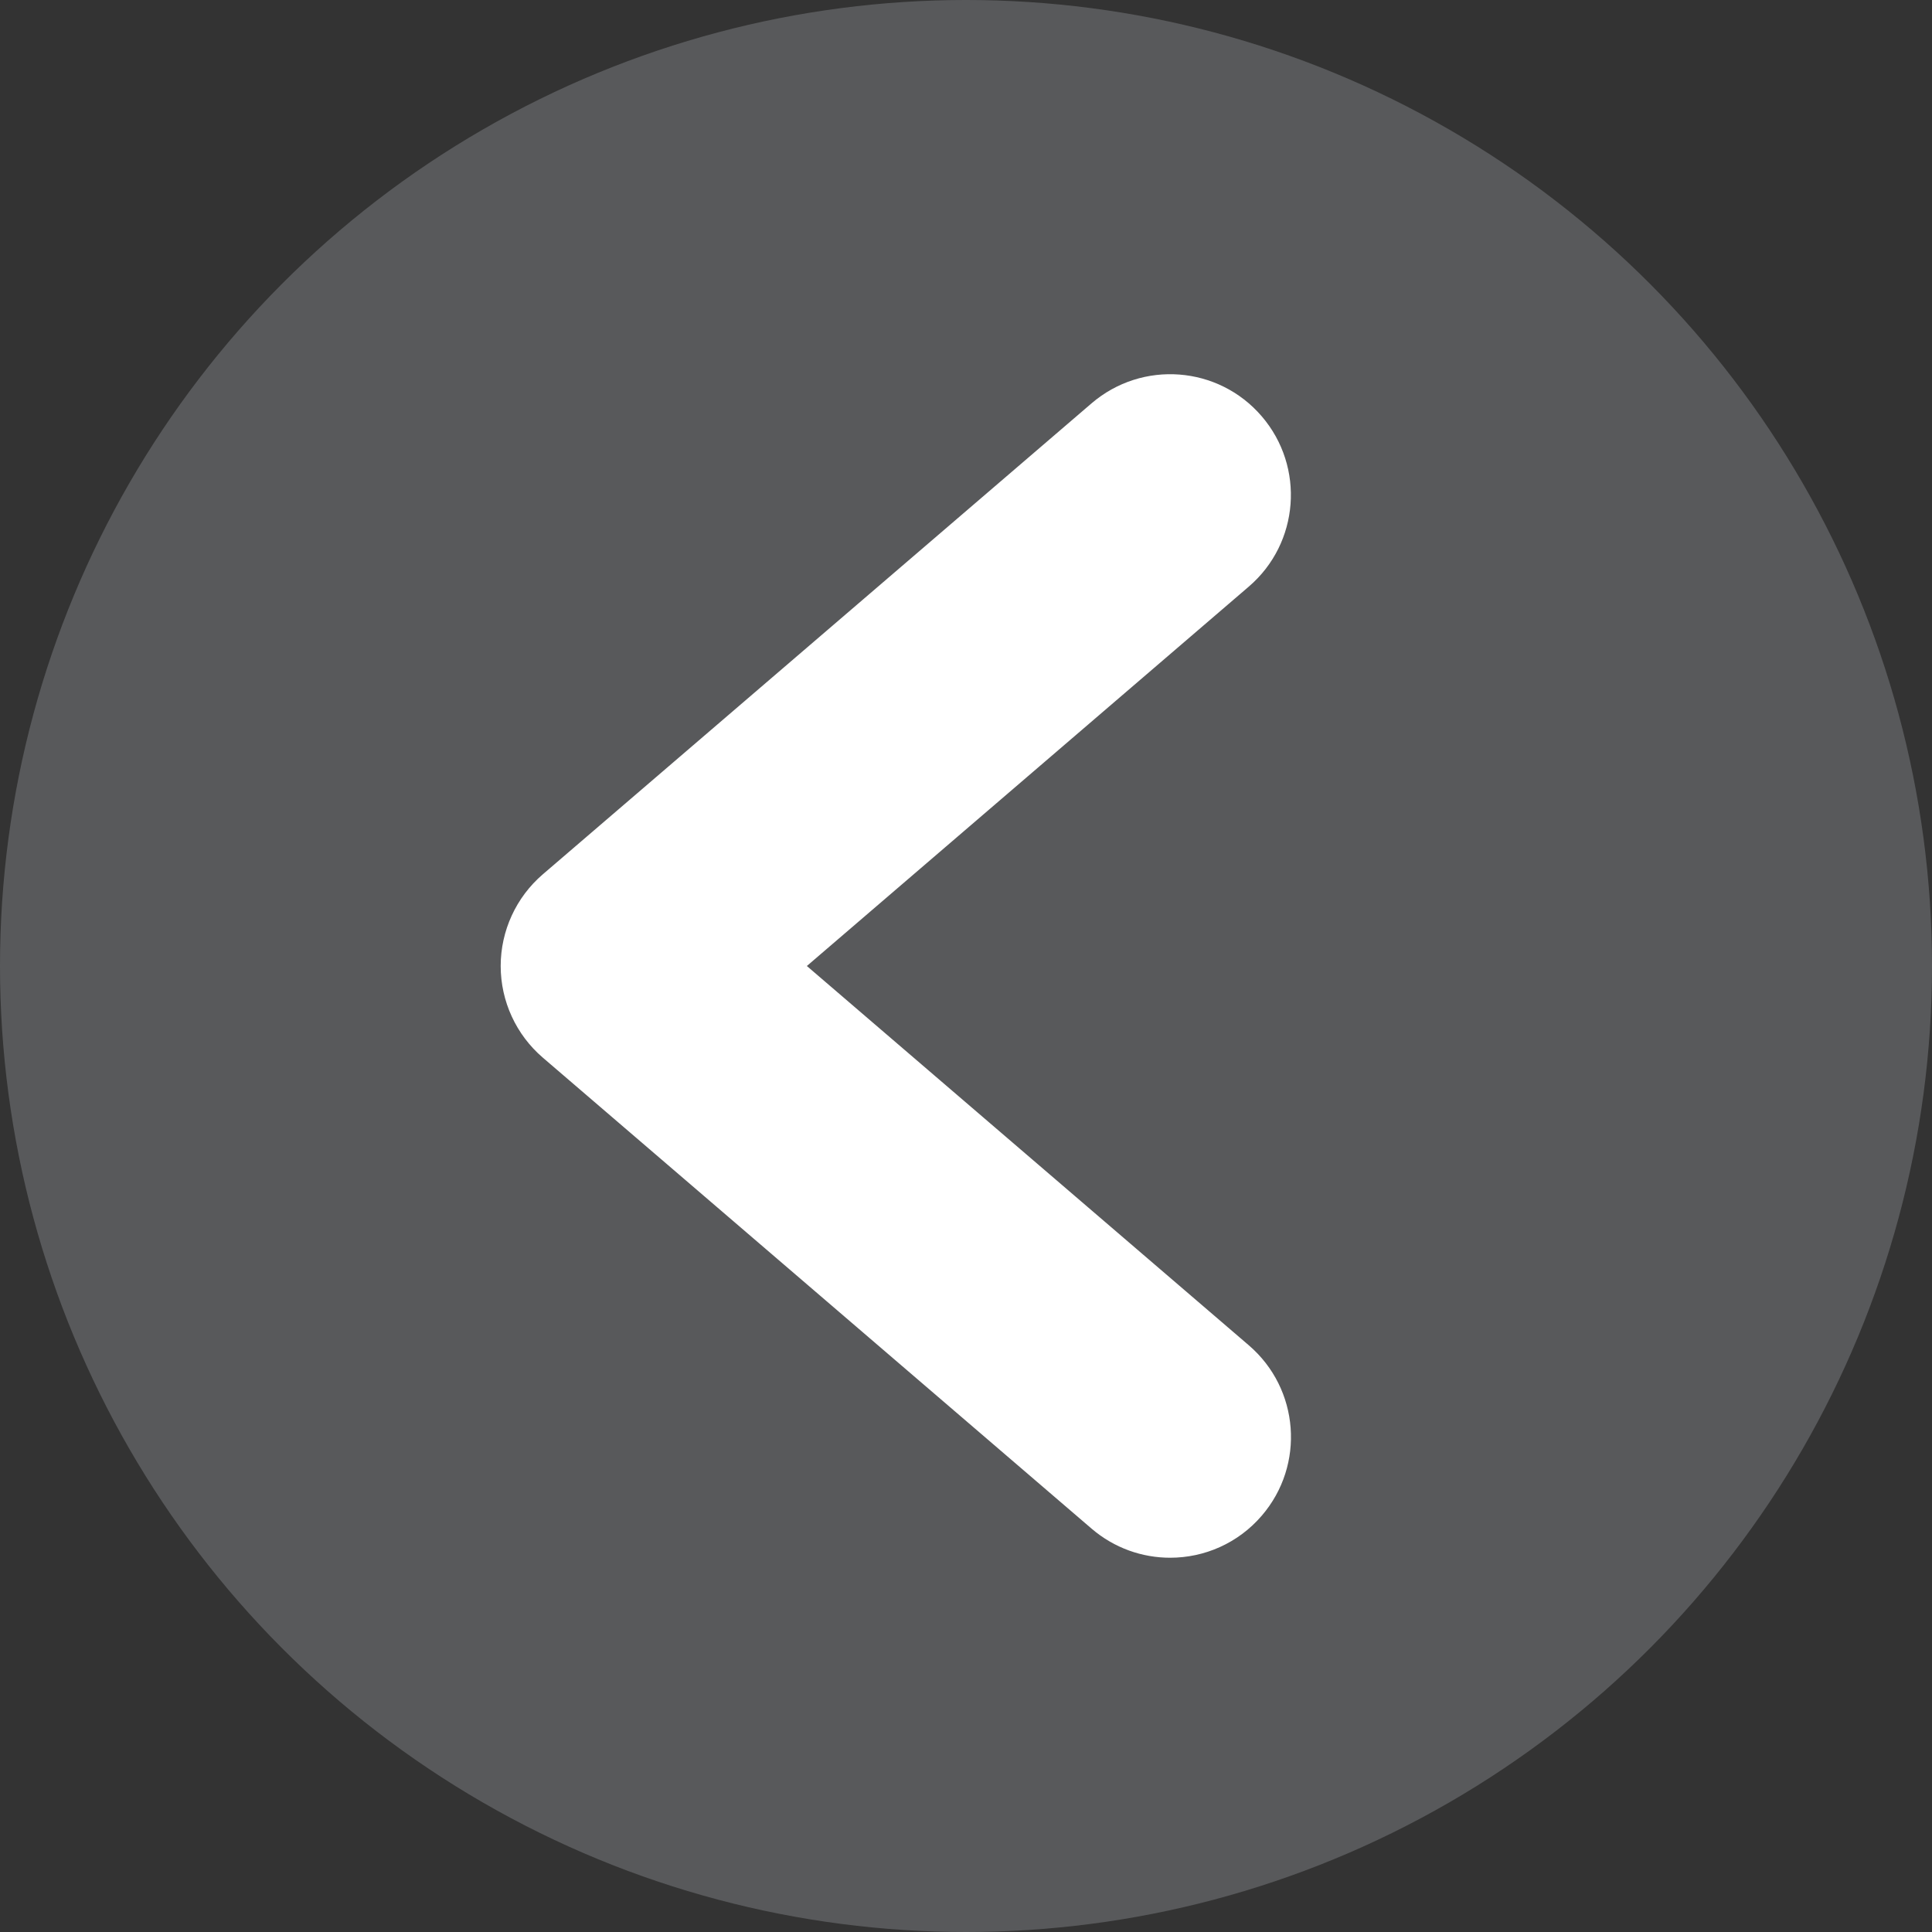
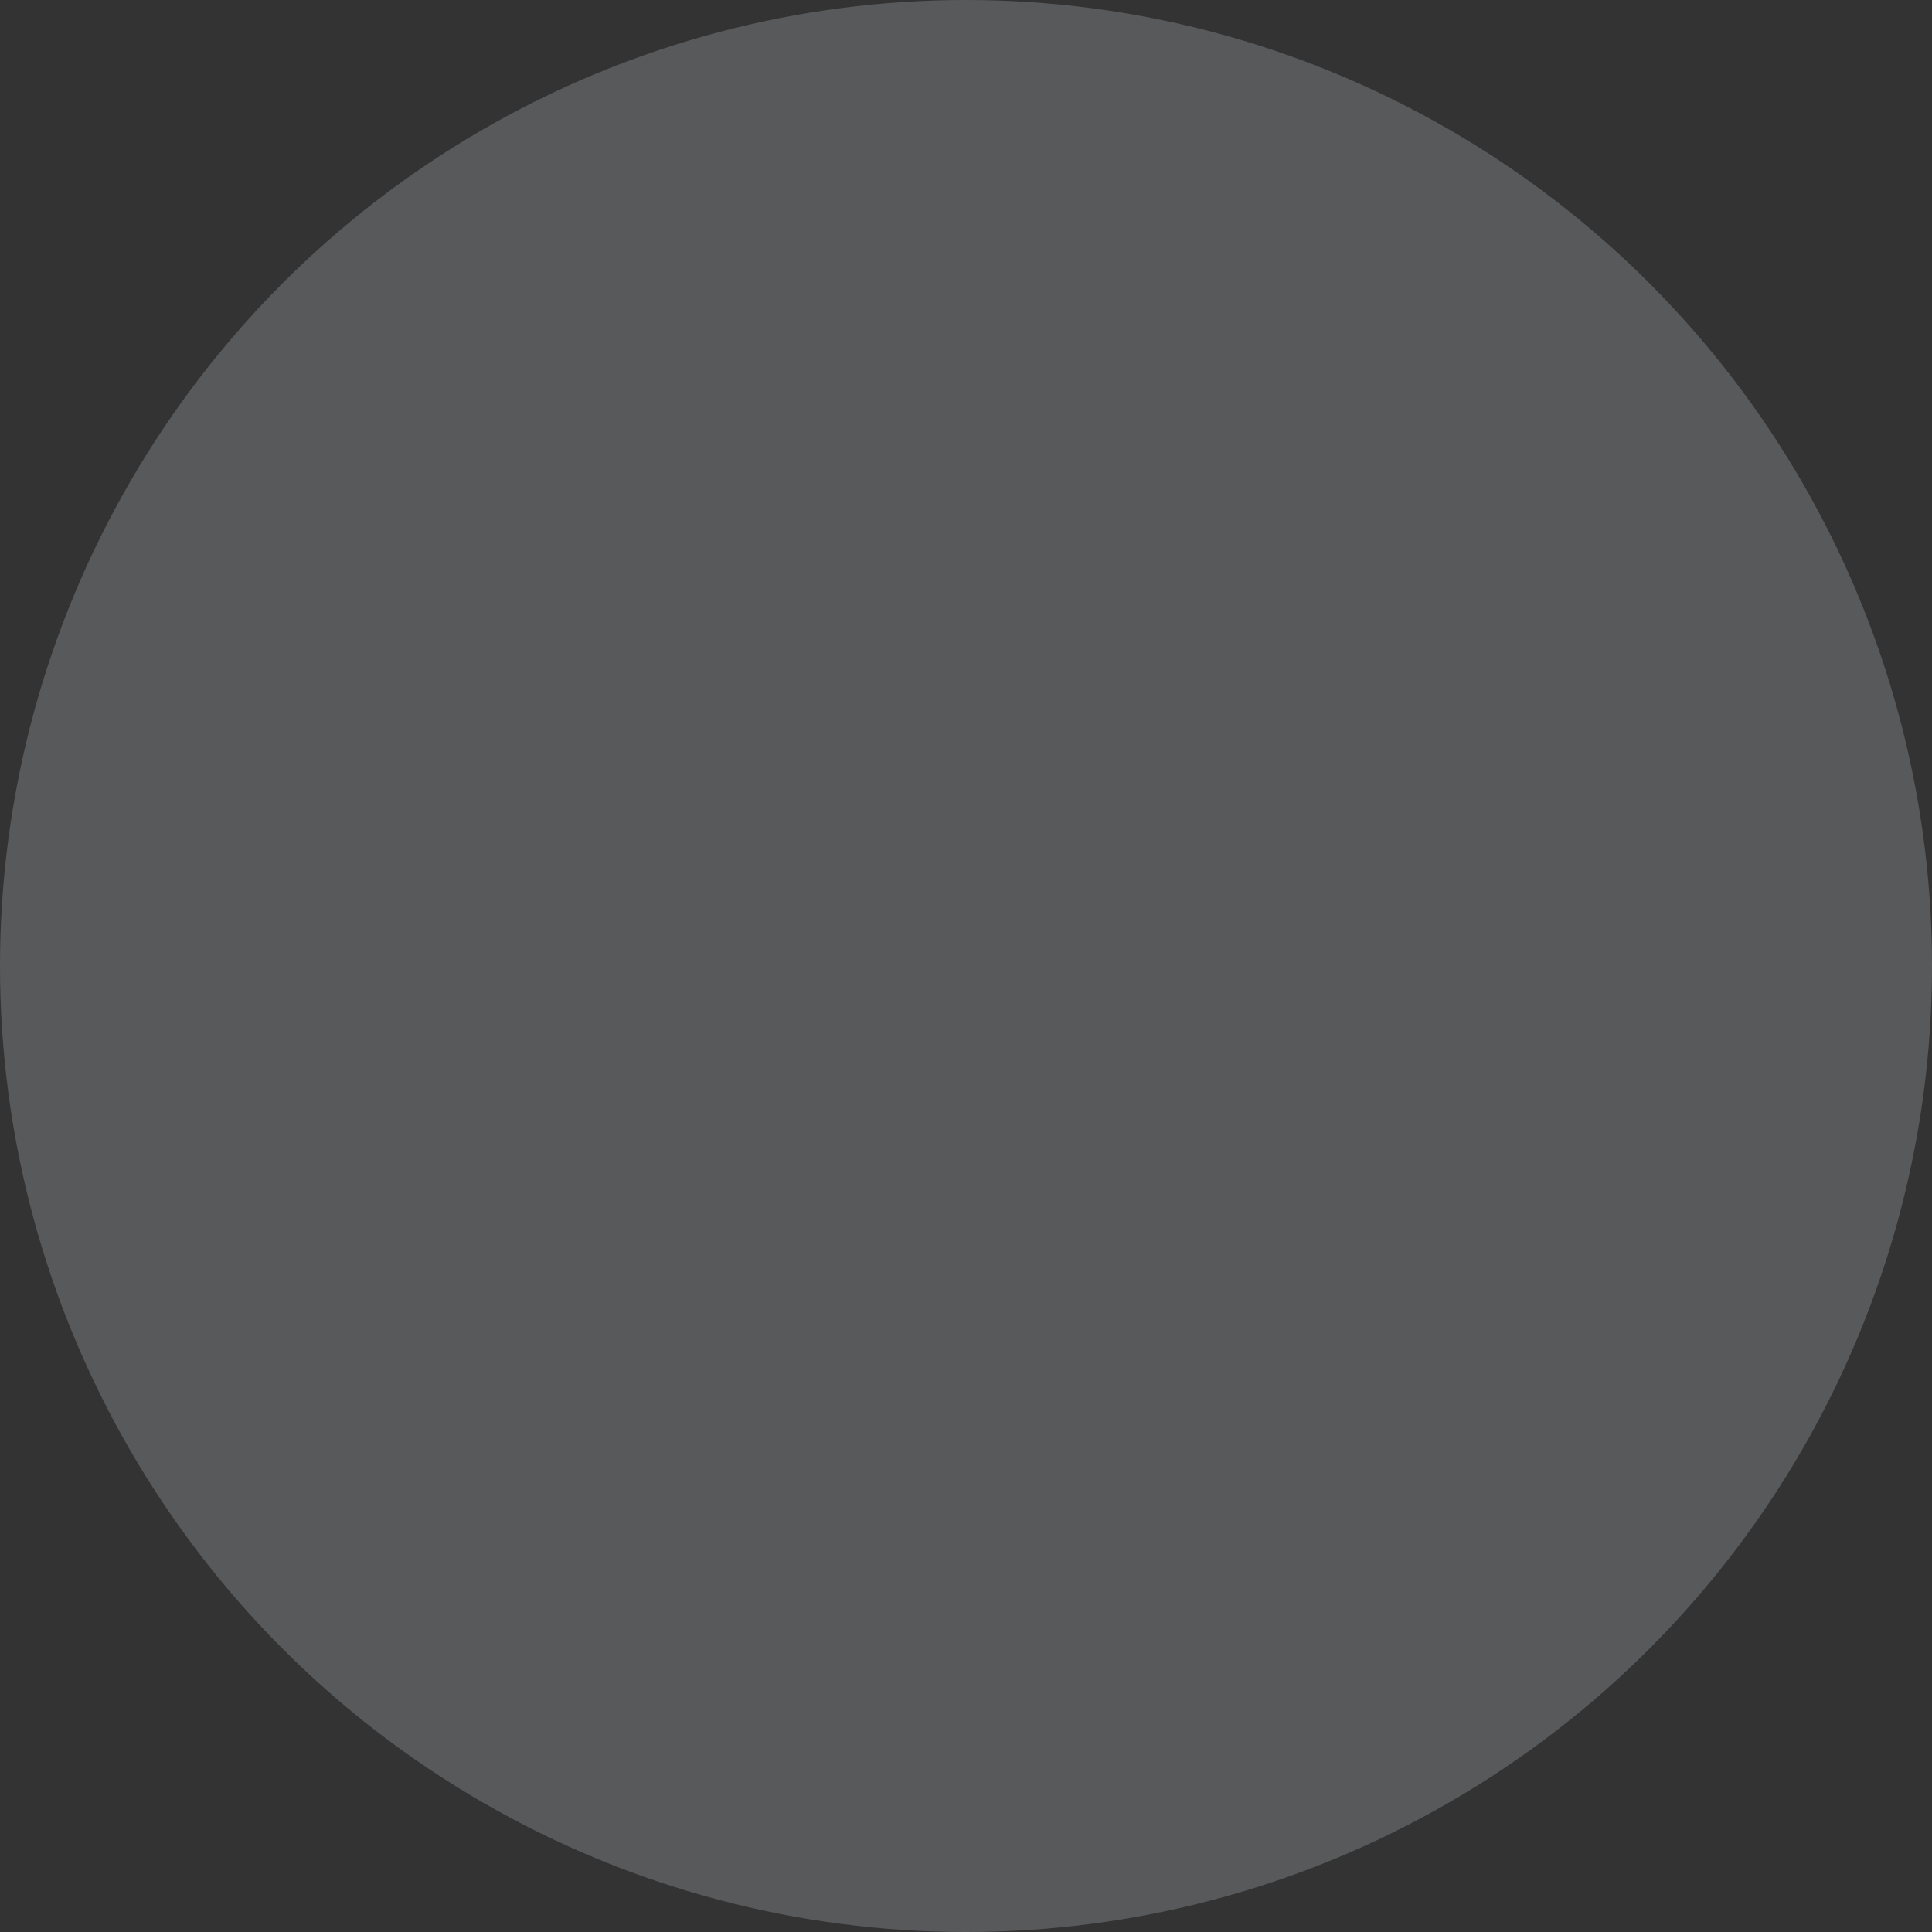
<svg xmlns="http://www.w3.org/2000/svg" version="1.1" id="Layer_1" x="0px" y="0px" width="32px" height="32px" viewBox="0 0 32 32" enable-background="new 0 0 32 32" xml:space="preserve">
  <rect x="0" y="0" width="32" height="32" fill="#333333" stroke="none" />
  <g>
    <circle fill="#58595B" cx="16" cy="16" r="16" />
-     <path fill="#FFFFFF" d="M19.382,25.801c-0.461,0-0.924-0.158-1.302-0.482l-9.089-7.801C8.548,17.138,8.293,16.583,8.293,16   s0.255-1.138,0.697-1.518l9.089-7.801c0.839-0.72,2.101-0.624,2.82,0.215s0.623,2.101-0.215,2.82L13.364,16l7.321,6.283   c0.838,0.72,0.935,1.981,0.215,2.82C20.505,25.564,19.945,25.801,19.382,25.801z" />
  </g>
</svg>